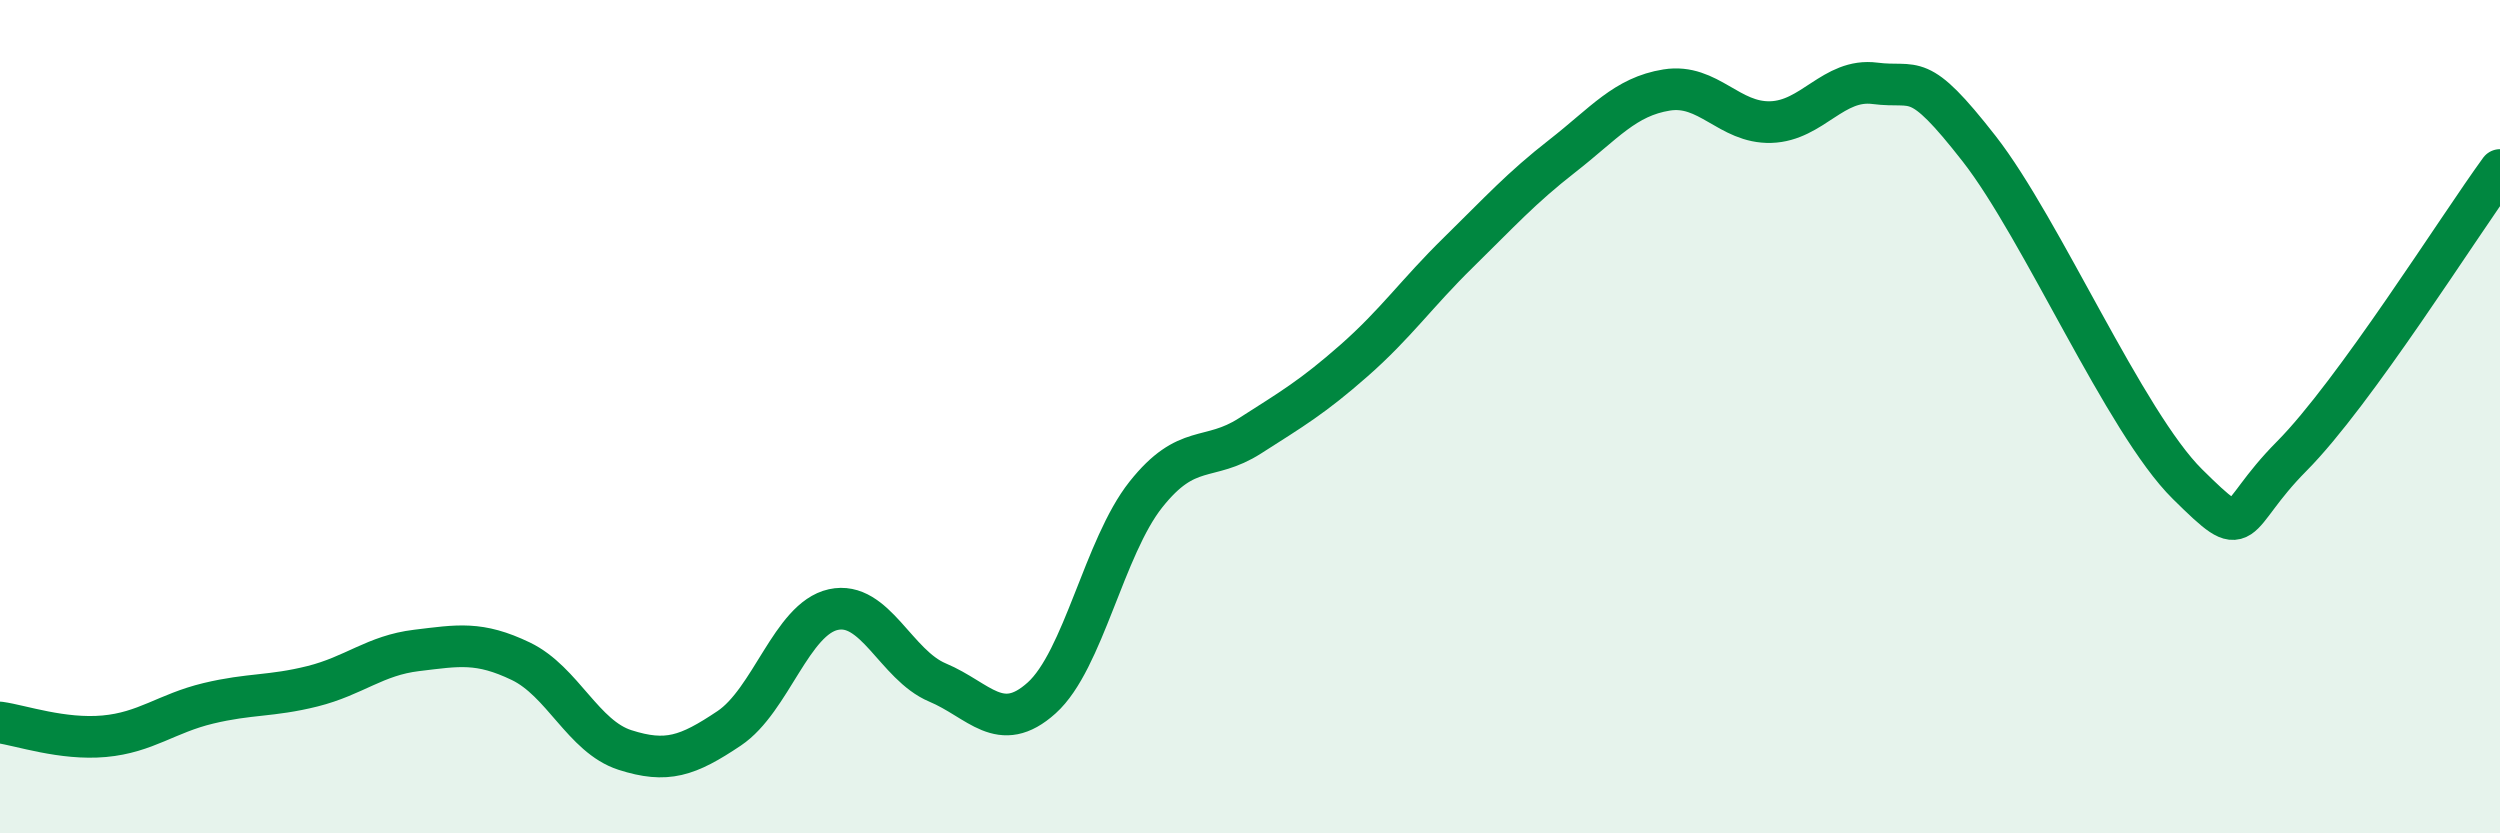
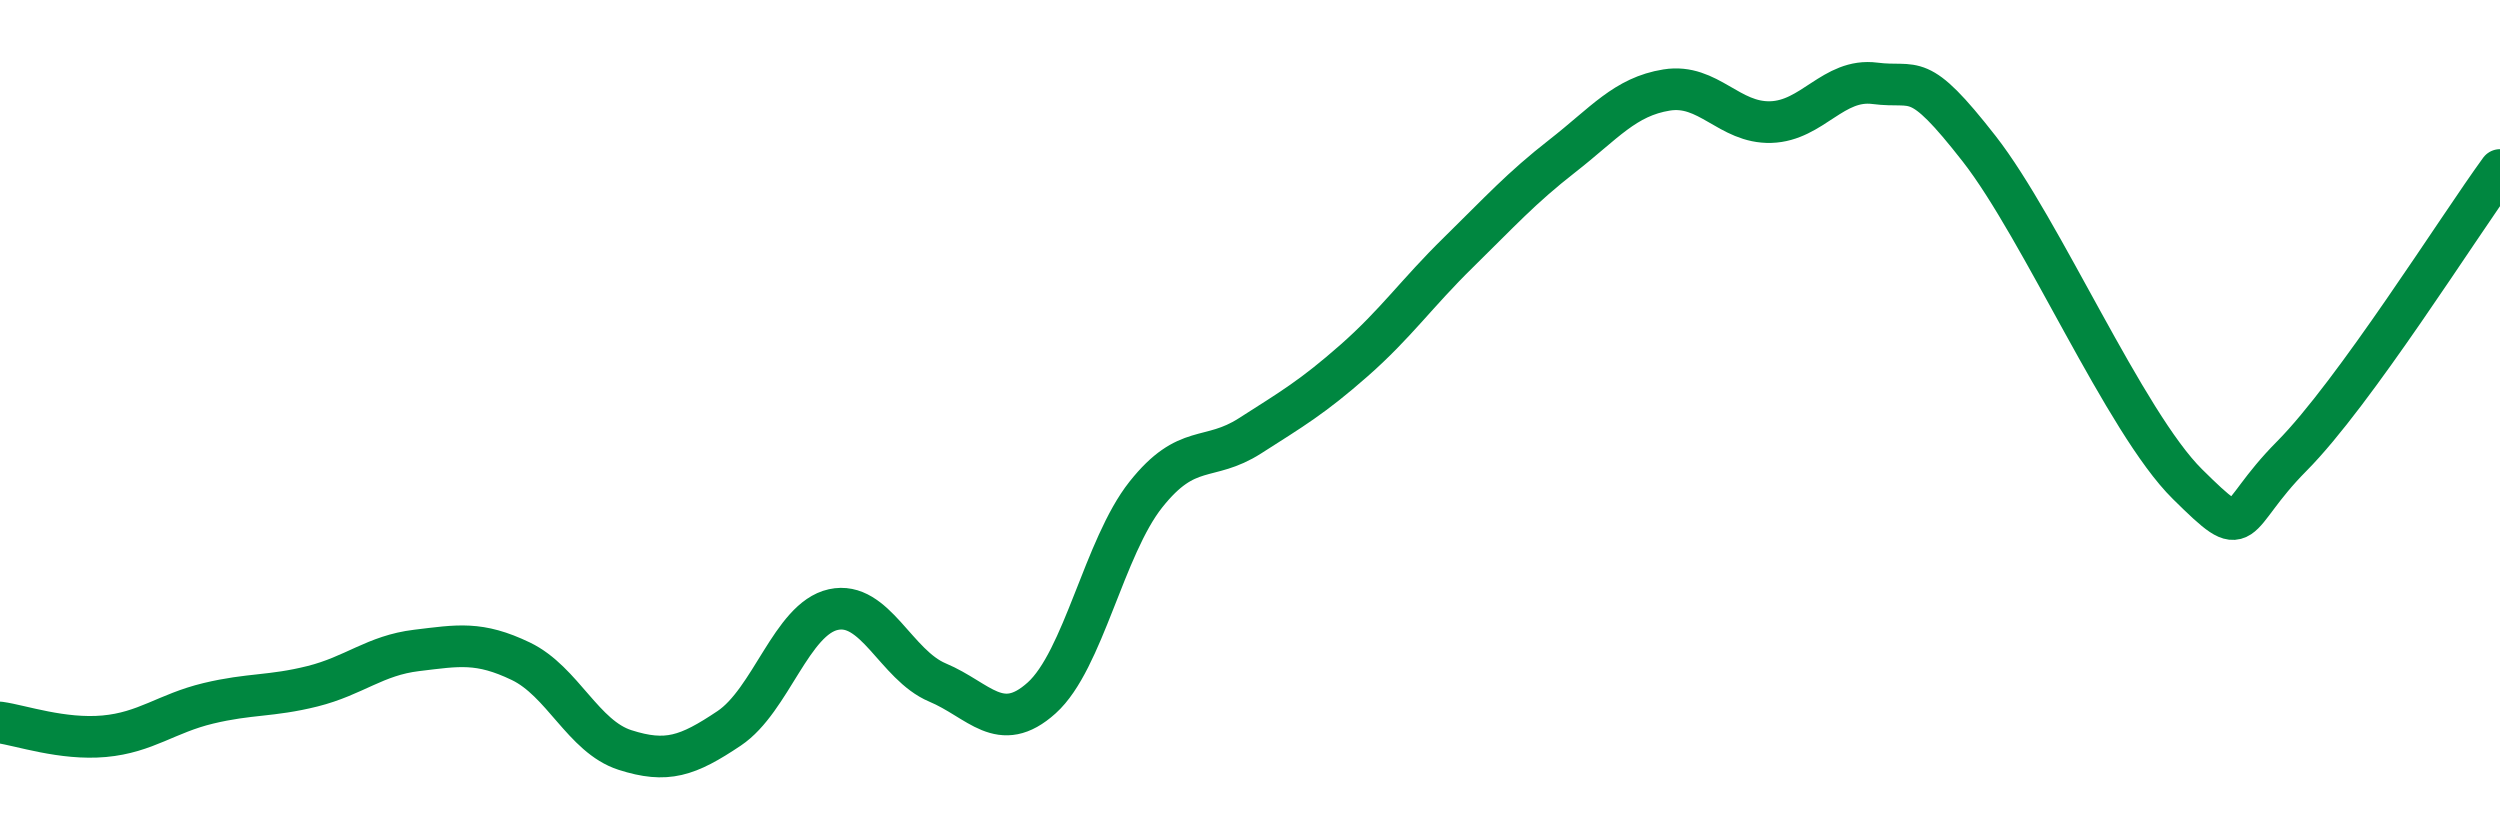
<svg xmlns="http://www.w3.org/2000/svg" width="60" height="20" viewBox="0 0 60 20">
-   <path d="M 0,17.34 C 0.5,17.41 1.5,17.76 2.5,17.67 C 3.5,17.58 4,17.12 5,16.88 C 6,16.64 6.5,16.72 7.5,16.47 C 8.5,16.22 9,15.73 10,15.61 C 11,15.49 11.5,15.39 12.5,15.87 C 13.5,16.35 14,17.68 15,18 C 16,18.32 16.5,18.15 17.5,17.48 C 18.5,16.81 19,14.85 20,14.63 C 21,14.41 21.5,15.96 22.5,16.38 C 23.5,16.8 24,17.65 25,16.75 C 26,15.85 26.5,13.13 27.5,11.87 C 28.5,10.61 29,11.1 30,10.46 C 31,9.82 31.5,9.53 32.5,8.65 C 33.5,7.77 34,7.04 35,6.06 C 36,5.08 36.5,4.52 37.5,3.74 C 38.5,2.96 39,2.32 40,2.16 C 41,2 41.5,2.96 42.5,2.93 C 43.5,2.9 44,1.87 45,2 C 46,2.13 46,1.65 47.5,3.57 C 49,5.49 51,10.14 52.5,11.62 C 54,13.1 53.5,12.46 55,10.95 C 56.5,9.44 59,5.45 60,4.08L60 20L0 20Z" fill="#008740" opacity="0.1" stroke-linecap="round" stroke-linejoin="round" />
  <path d="M 0,17.34 C 0.5,17.41 1.5,17.76 2.5,17.67 C 3.5,17.58 4,17.12 5,16.88 C 6,16.64 6.5,16.72 7.5,16.47 C 8.5,16.22 9,15.73 10,15.61 C 11,15.49 11.5,15.39 12.5,15.87 C 13.5,16.35 14,17.68 15,18 C 16,18.32 16.5,18.15 17.5,17.48 C 18.5,16.81 19,14.85 20,14.63 C 21,14.41 21.5,15.96 22.5,16.38 C 23.5,16.8 24,17.65 25,16.75 C 26,15.85 26.5,13.13 27.5,11.87 C 28.5,10.61 29,11.1 30,10.46 C 31,9.82 31.5,9.53 32.5,8.65 C 33.5,7.77 34,7.04 35,6.06 C 36,5.08 36.5,4.52 37.5,3.74 C 38.5,2.96 39,2.32 40,2.16 C 41,2 41.5,2.96 42.5,2.93 C 43.5,2.9 44,1.87 45,2 C 46,2.13 46,1.65 47.5,3.57 C 49,5.49 51,10.14 52.5,11.62 C 54,13.1 53.5,12.46 55,10.95 C 56.5,9.44 59,5.45 60,4.08" stroke="#008740" stroke-width="1" fill="none" stroke-linecap="round" stroke-linejoin="round" />
</svg>